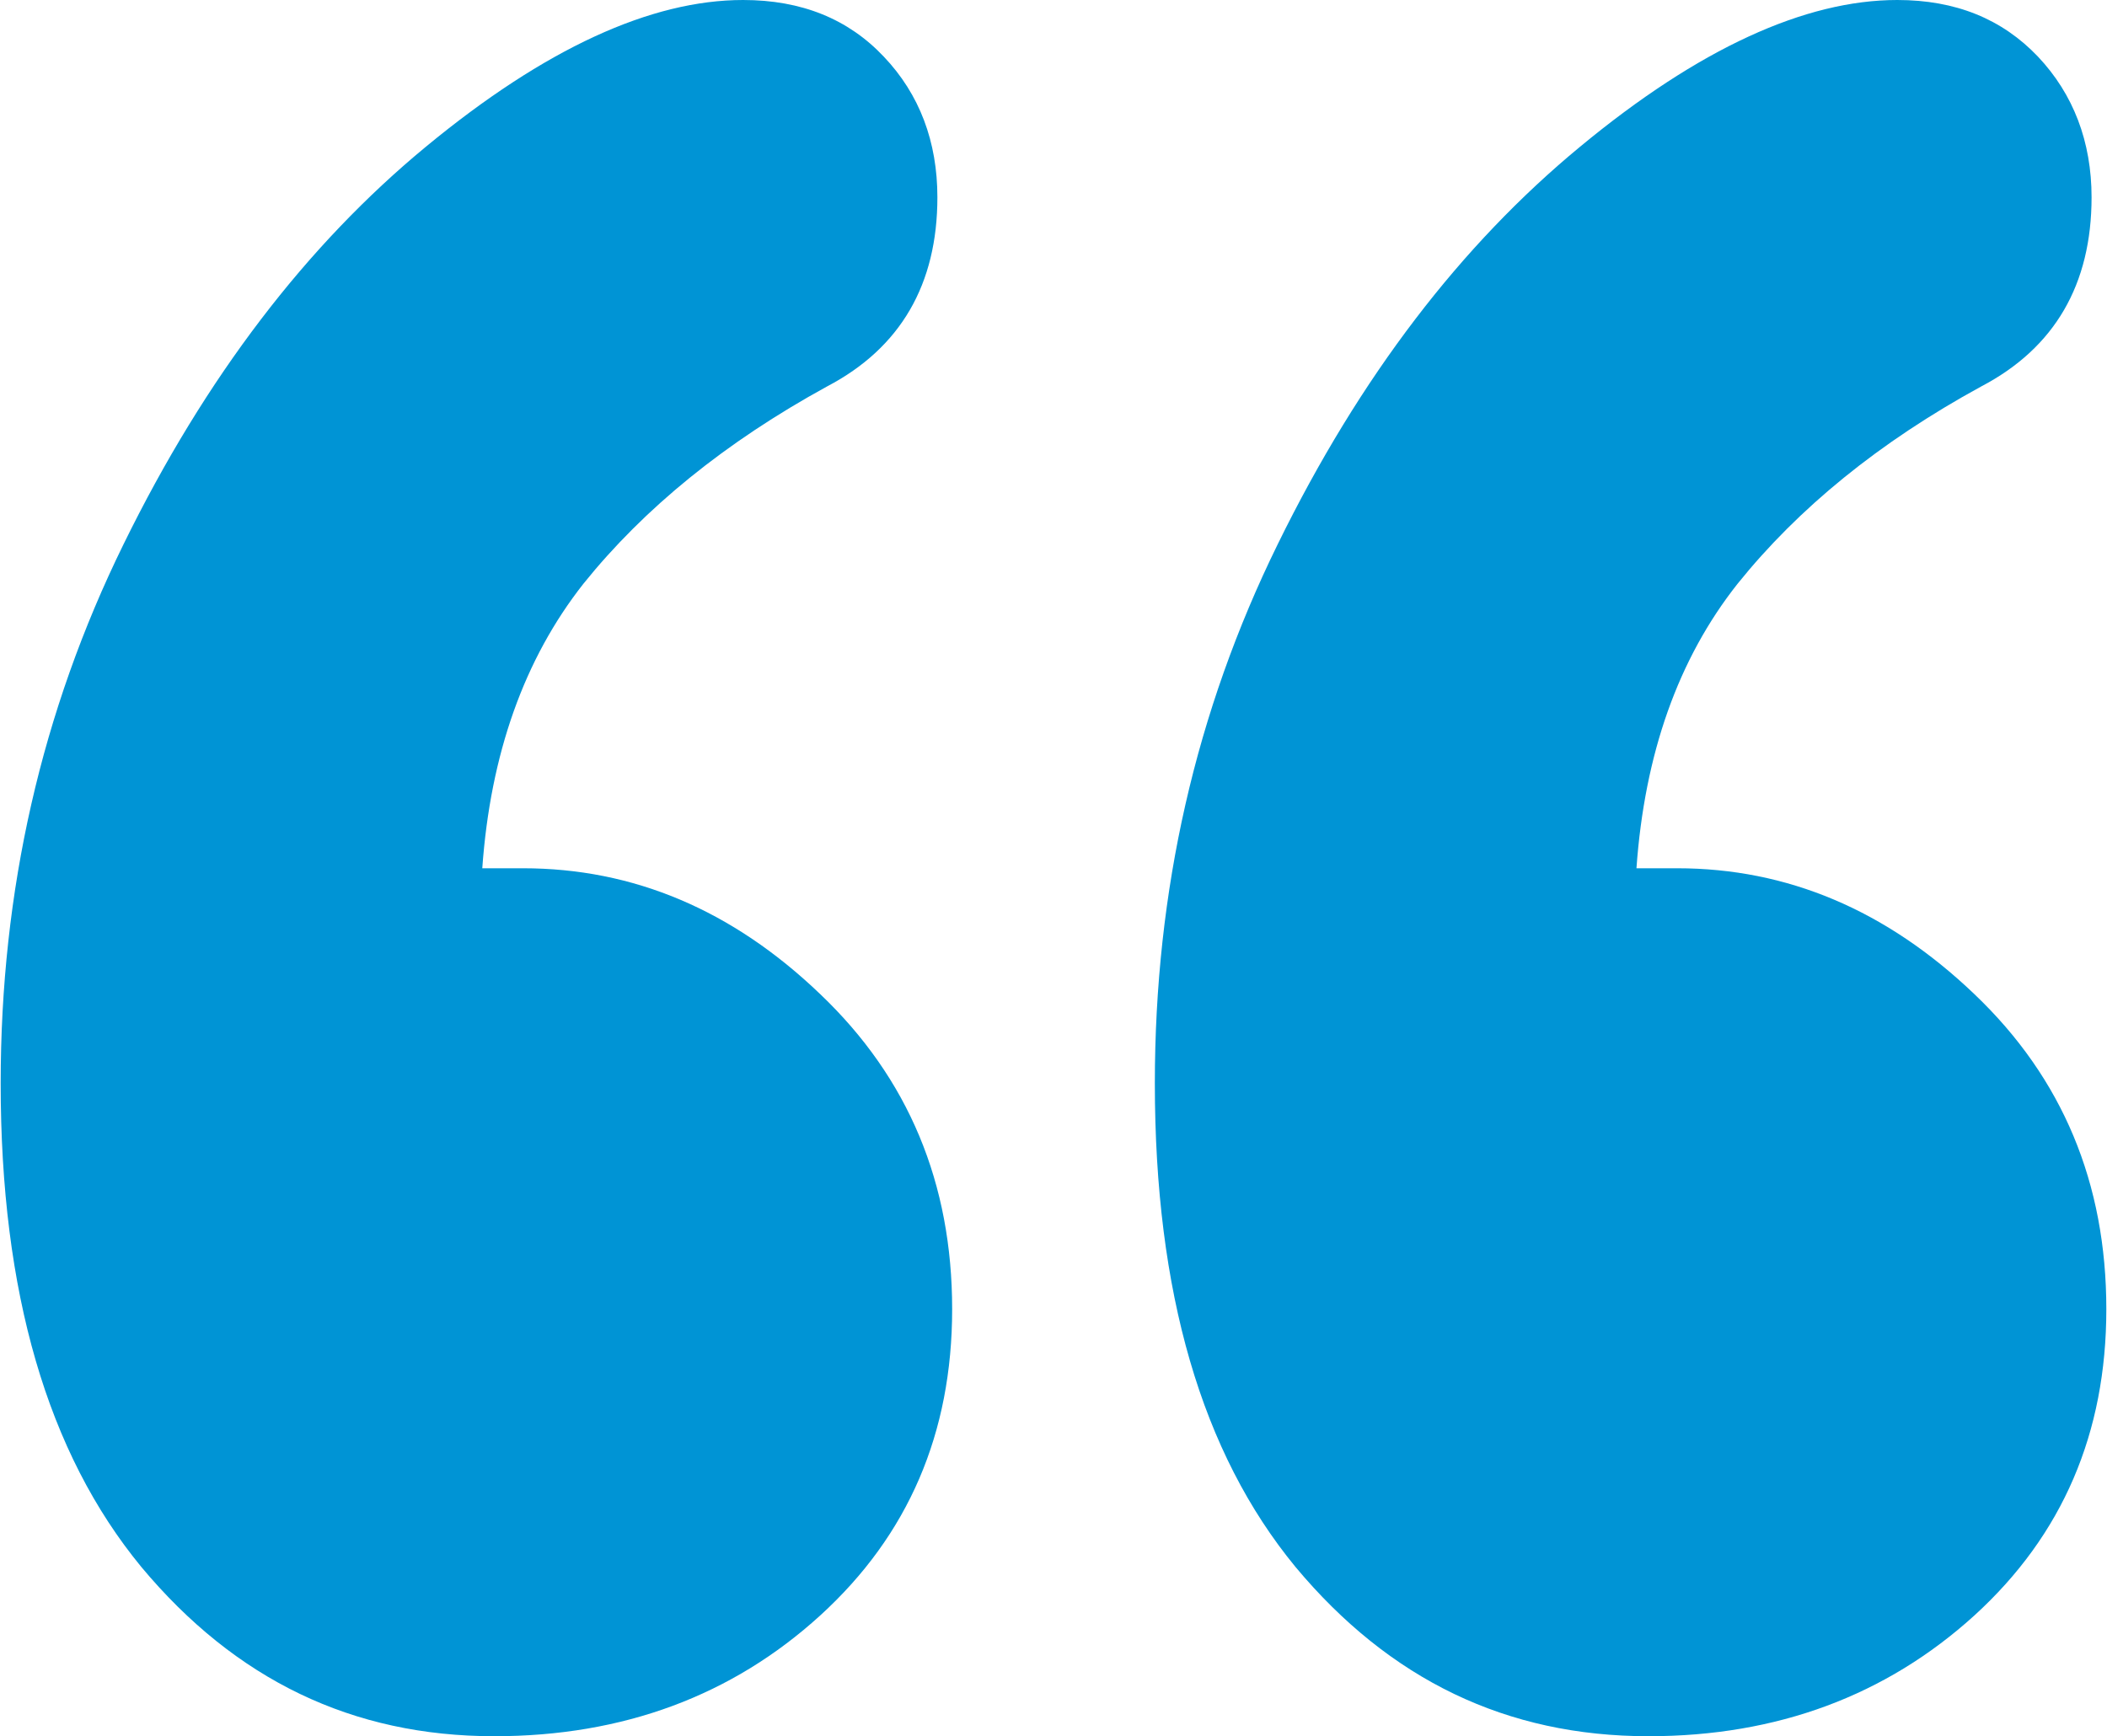
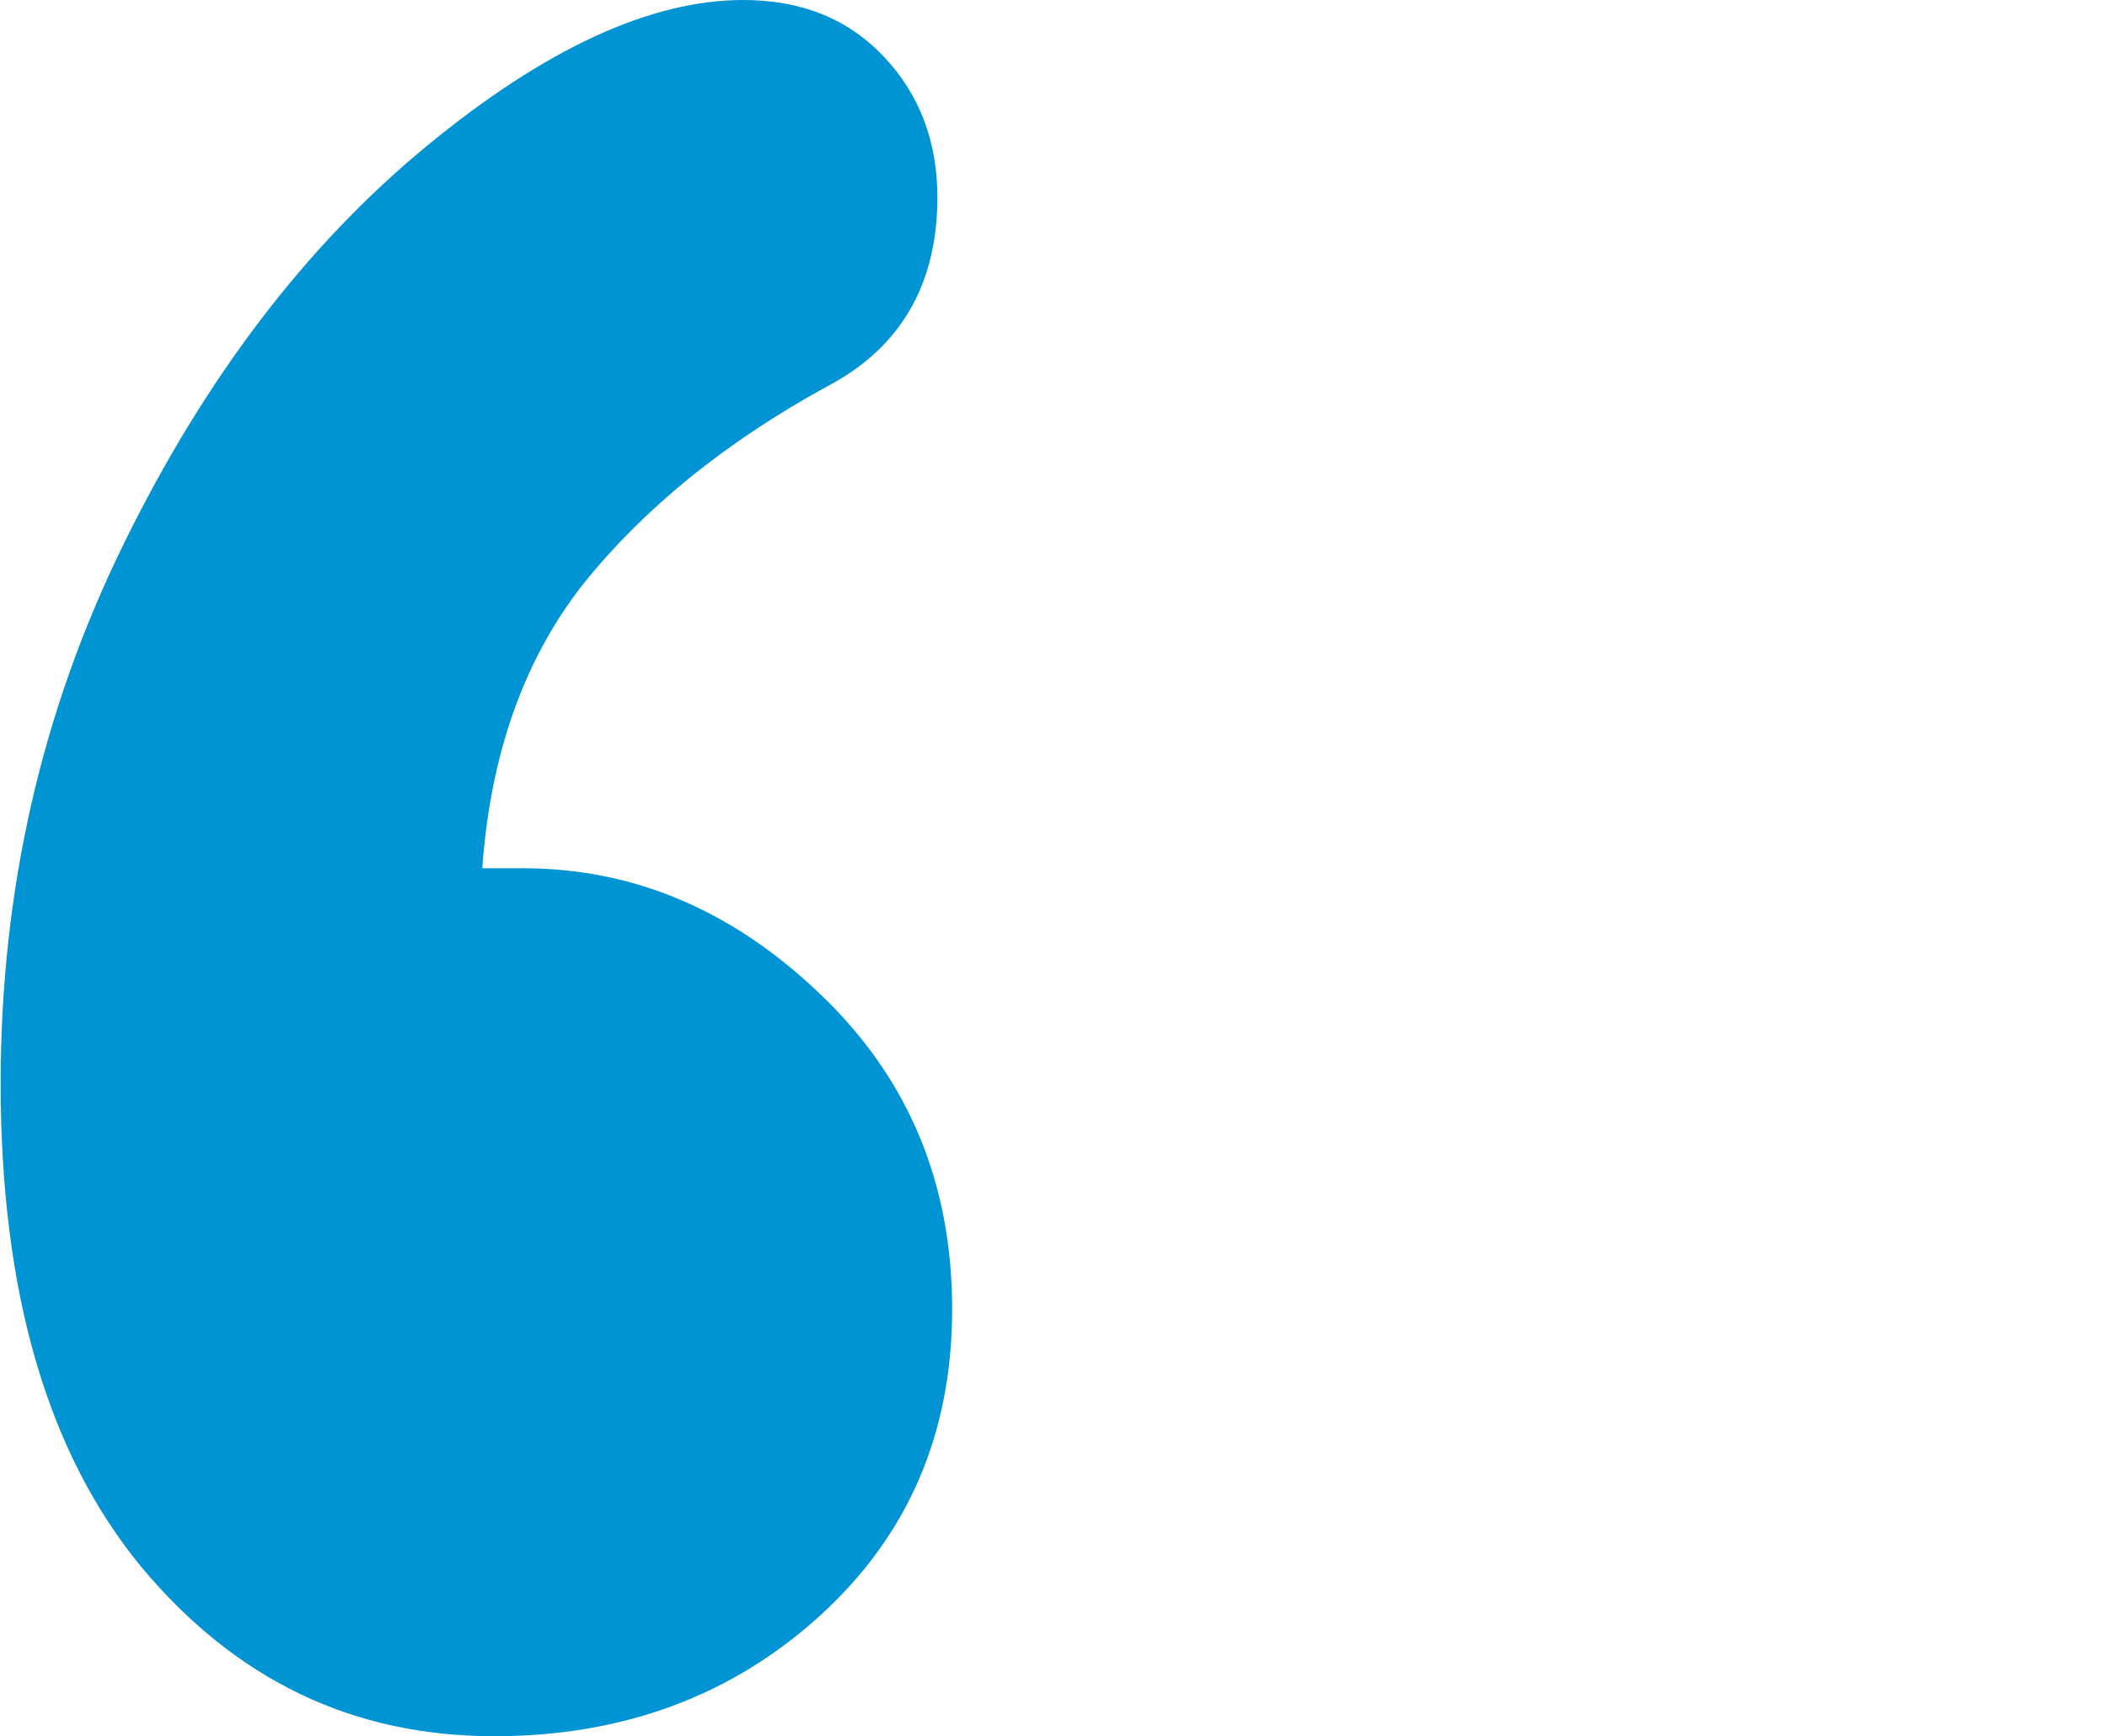
<svg xmlns="http://www.w3.org/2000/svg" xml:space="preserve" width="307px" height="253px" version="1.1" style="shape-rendering:geometricPrecision; text-rendering:geometricPrecision; image-rendering:optimizeQuality; fill-rule:evenodd; clip-rule:evenodd" viewBox="0 0 69.91 57.65">
  <defs>
    <style type="text/css"> .fil0 {fill:#0094D5;fill-rule:nonzero} </style>
  </defs>
  <g id="Layer_x0020_1">
    <path class="fil0" d="M15.99 28.83l1.35 0c3.66,0 6.95,1.38 9.87,4.18 2.93,2.79 4.38,6.28 4.38,10.46 0,4.11 -1.45,7.5 -4.38,10.17 -2.92,2.66 -6.54,4.01 -10.82,4.01 -4.71,0 -8.59,-1.87 -11.72,-5.62 -3.12,-3.79 -4.67,-9.12 -4.67,-16.06 0,-6.39 1.35,-12.34 4.08,-17.9 2.73,-5.57 6.09,-9.94 10.04,-13.2 3.95,-3.26 7.47,-4.87 10.53,-4.87 1.94,0 3.49,0.63 4.67,1.88 1.19,1.25 1.78,2.83 1.78,4.67 0,2.89 -1.22,5 -3.66,6.28 -3.38,1.85 -6.08,4.05 -8.09,6.55 -1.97,2.5 -3.09,5.66 -3.36,9.45z" />
-     <path class="fil0" d="M54.31 28.83l1.35 0c3.65,0 6.94,1.38 9.87,4.18 2.93,2.79 4.38,6.28 4.38,10.46 0,4.11 -1.45,7.5 -4.38,10.17 -2.93,2.66 -6.55,4.01 -10.82,4.01 -4.71,0 -8.59,-1.87 -11.72,-5.62 -3.12,-3.79 -4.67,-9.12 -4.67,-16.06 0,-6.39 1.35,-12.34 4.08,-17.9 2.73,-5.57 6.09,-9.94 10.04,-13.2 3.94,-3.26 7.47,-4.87 10.53,-4.87 1.94,0 3.48,0.63 4.67,1.88 1.18,1.25 1.78,2.83 1.78,4.67 0,2.89 -1.22,5 -3.66,6.28 -3.39,1.85 -6.08,4.05 -8.09,6.55 -1.98,2.5 -3.09,5.66 -3.36,9.45z" />
  </g>
</svg>